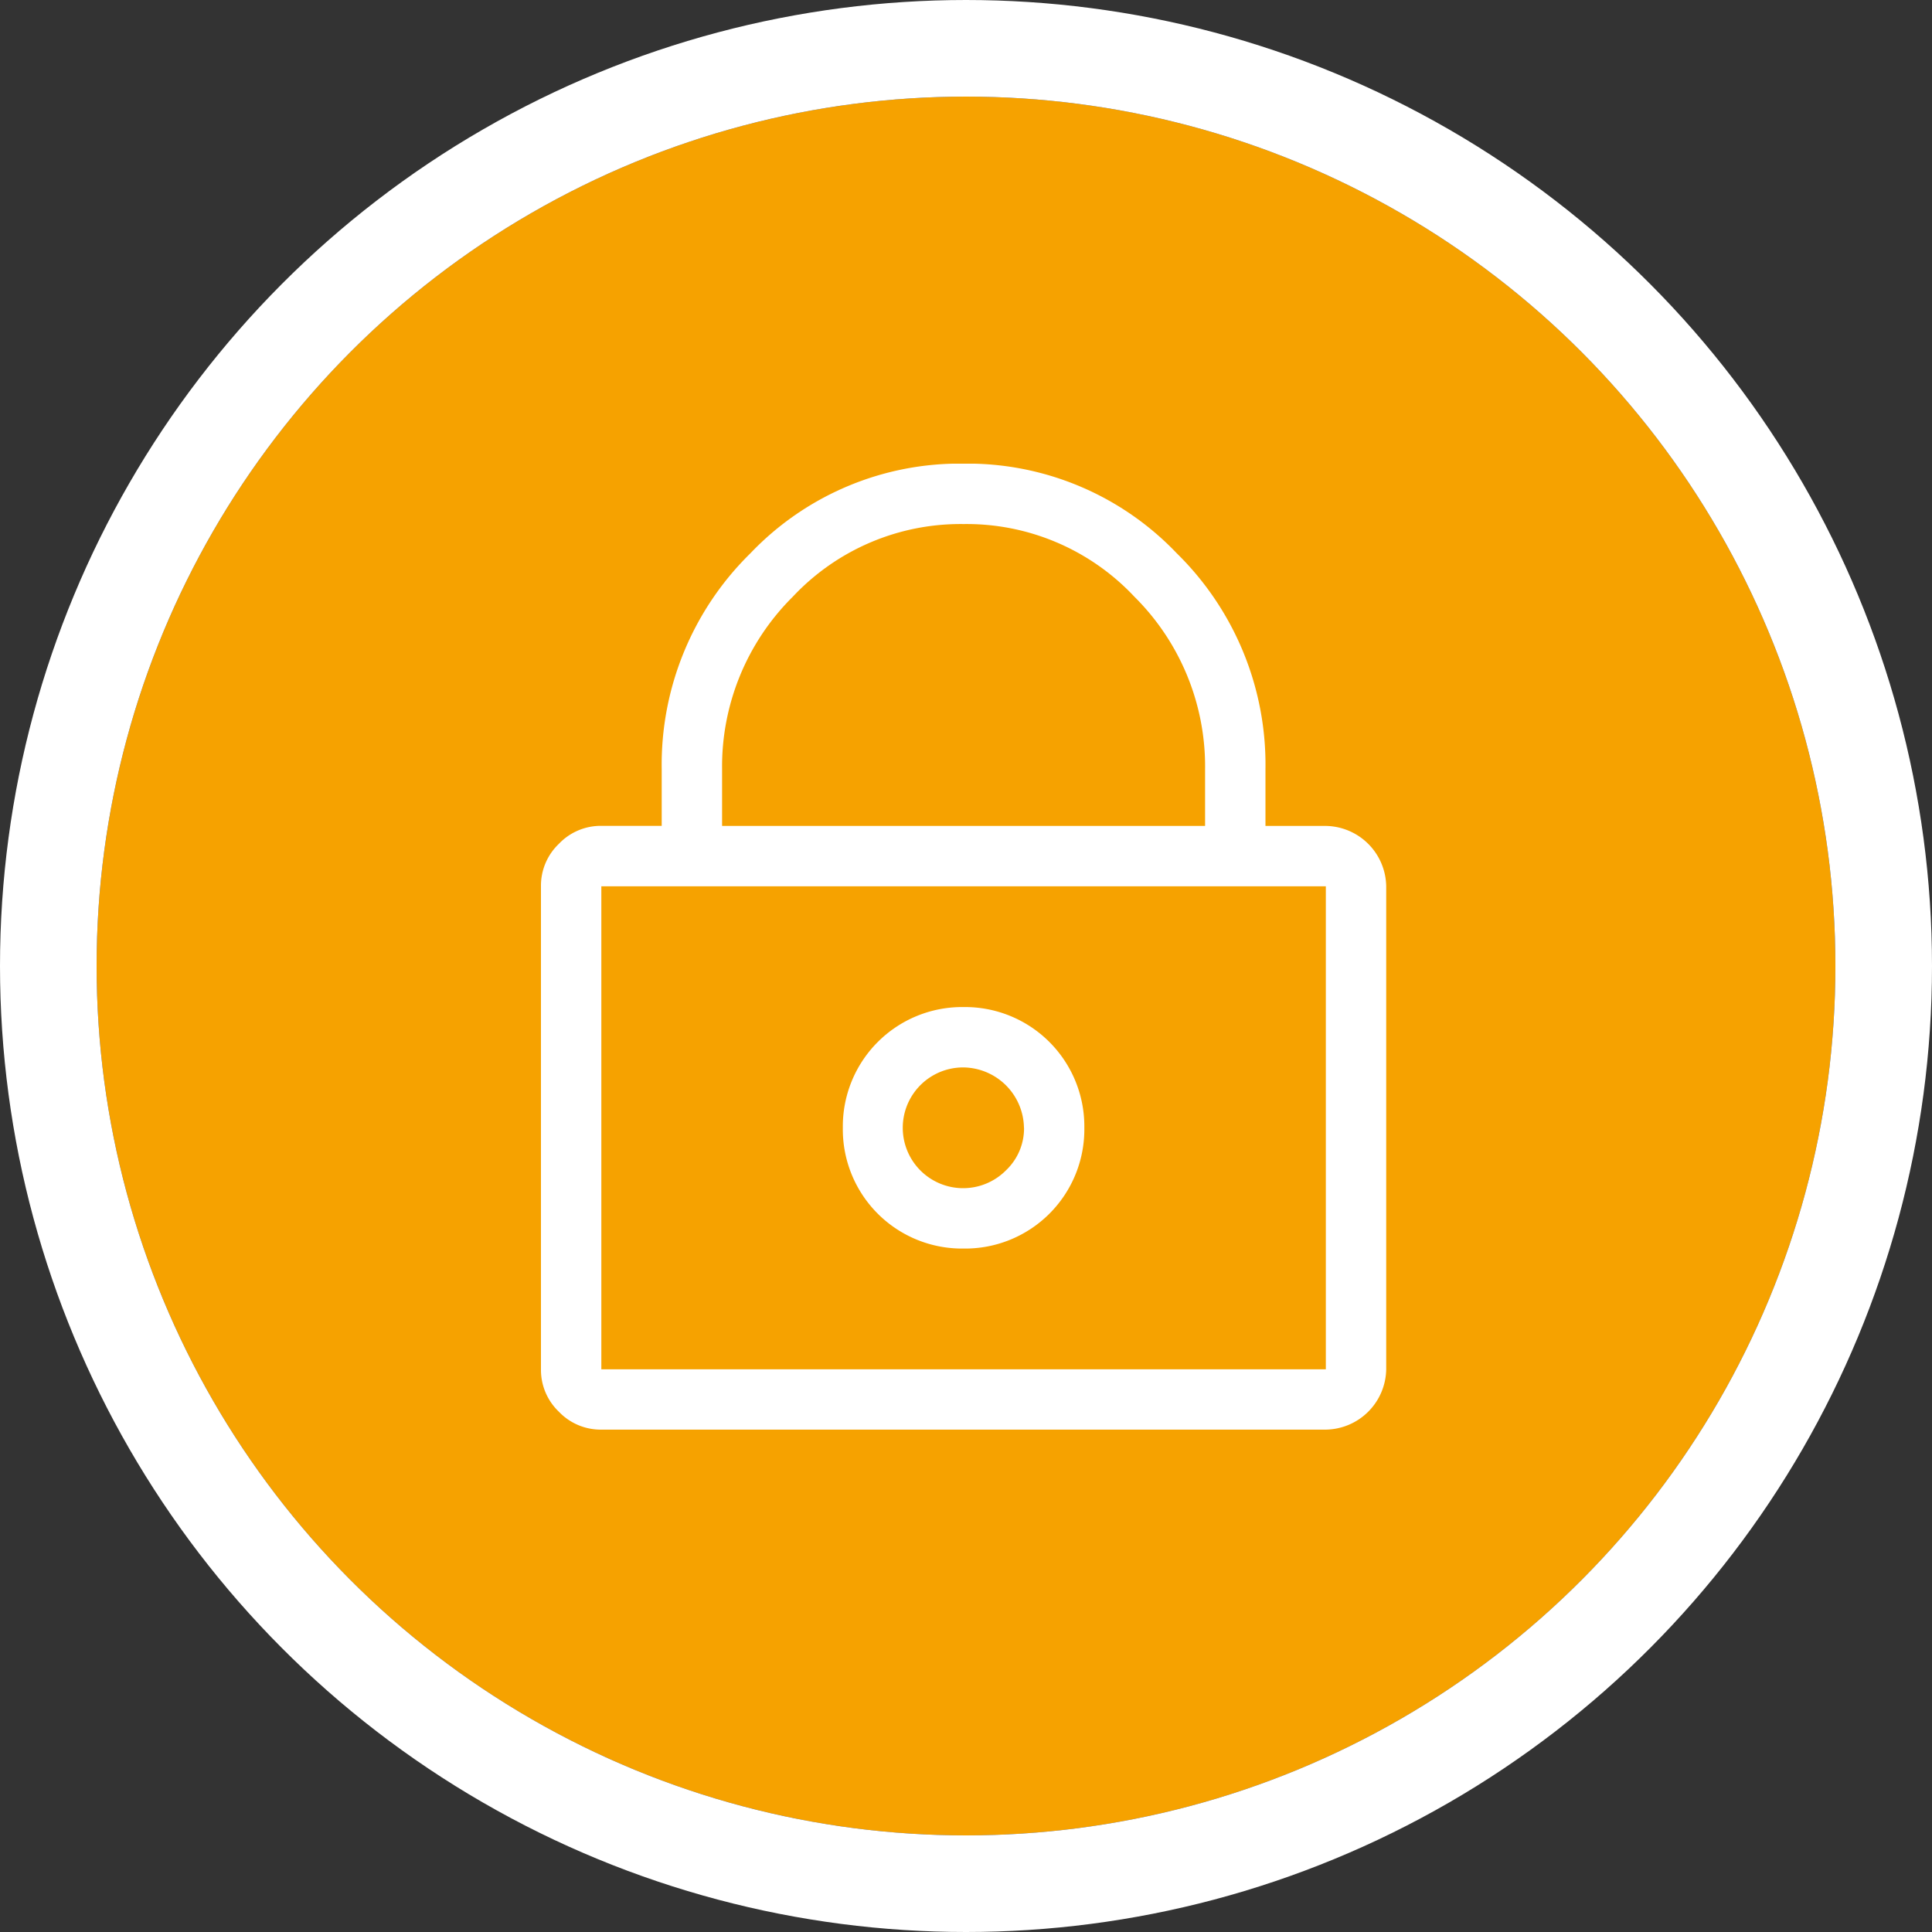
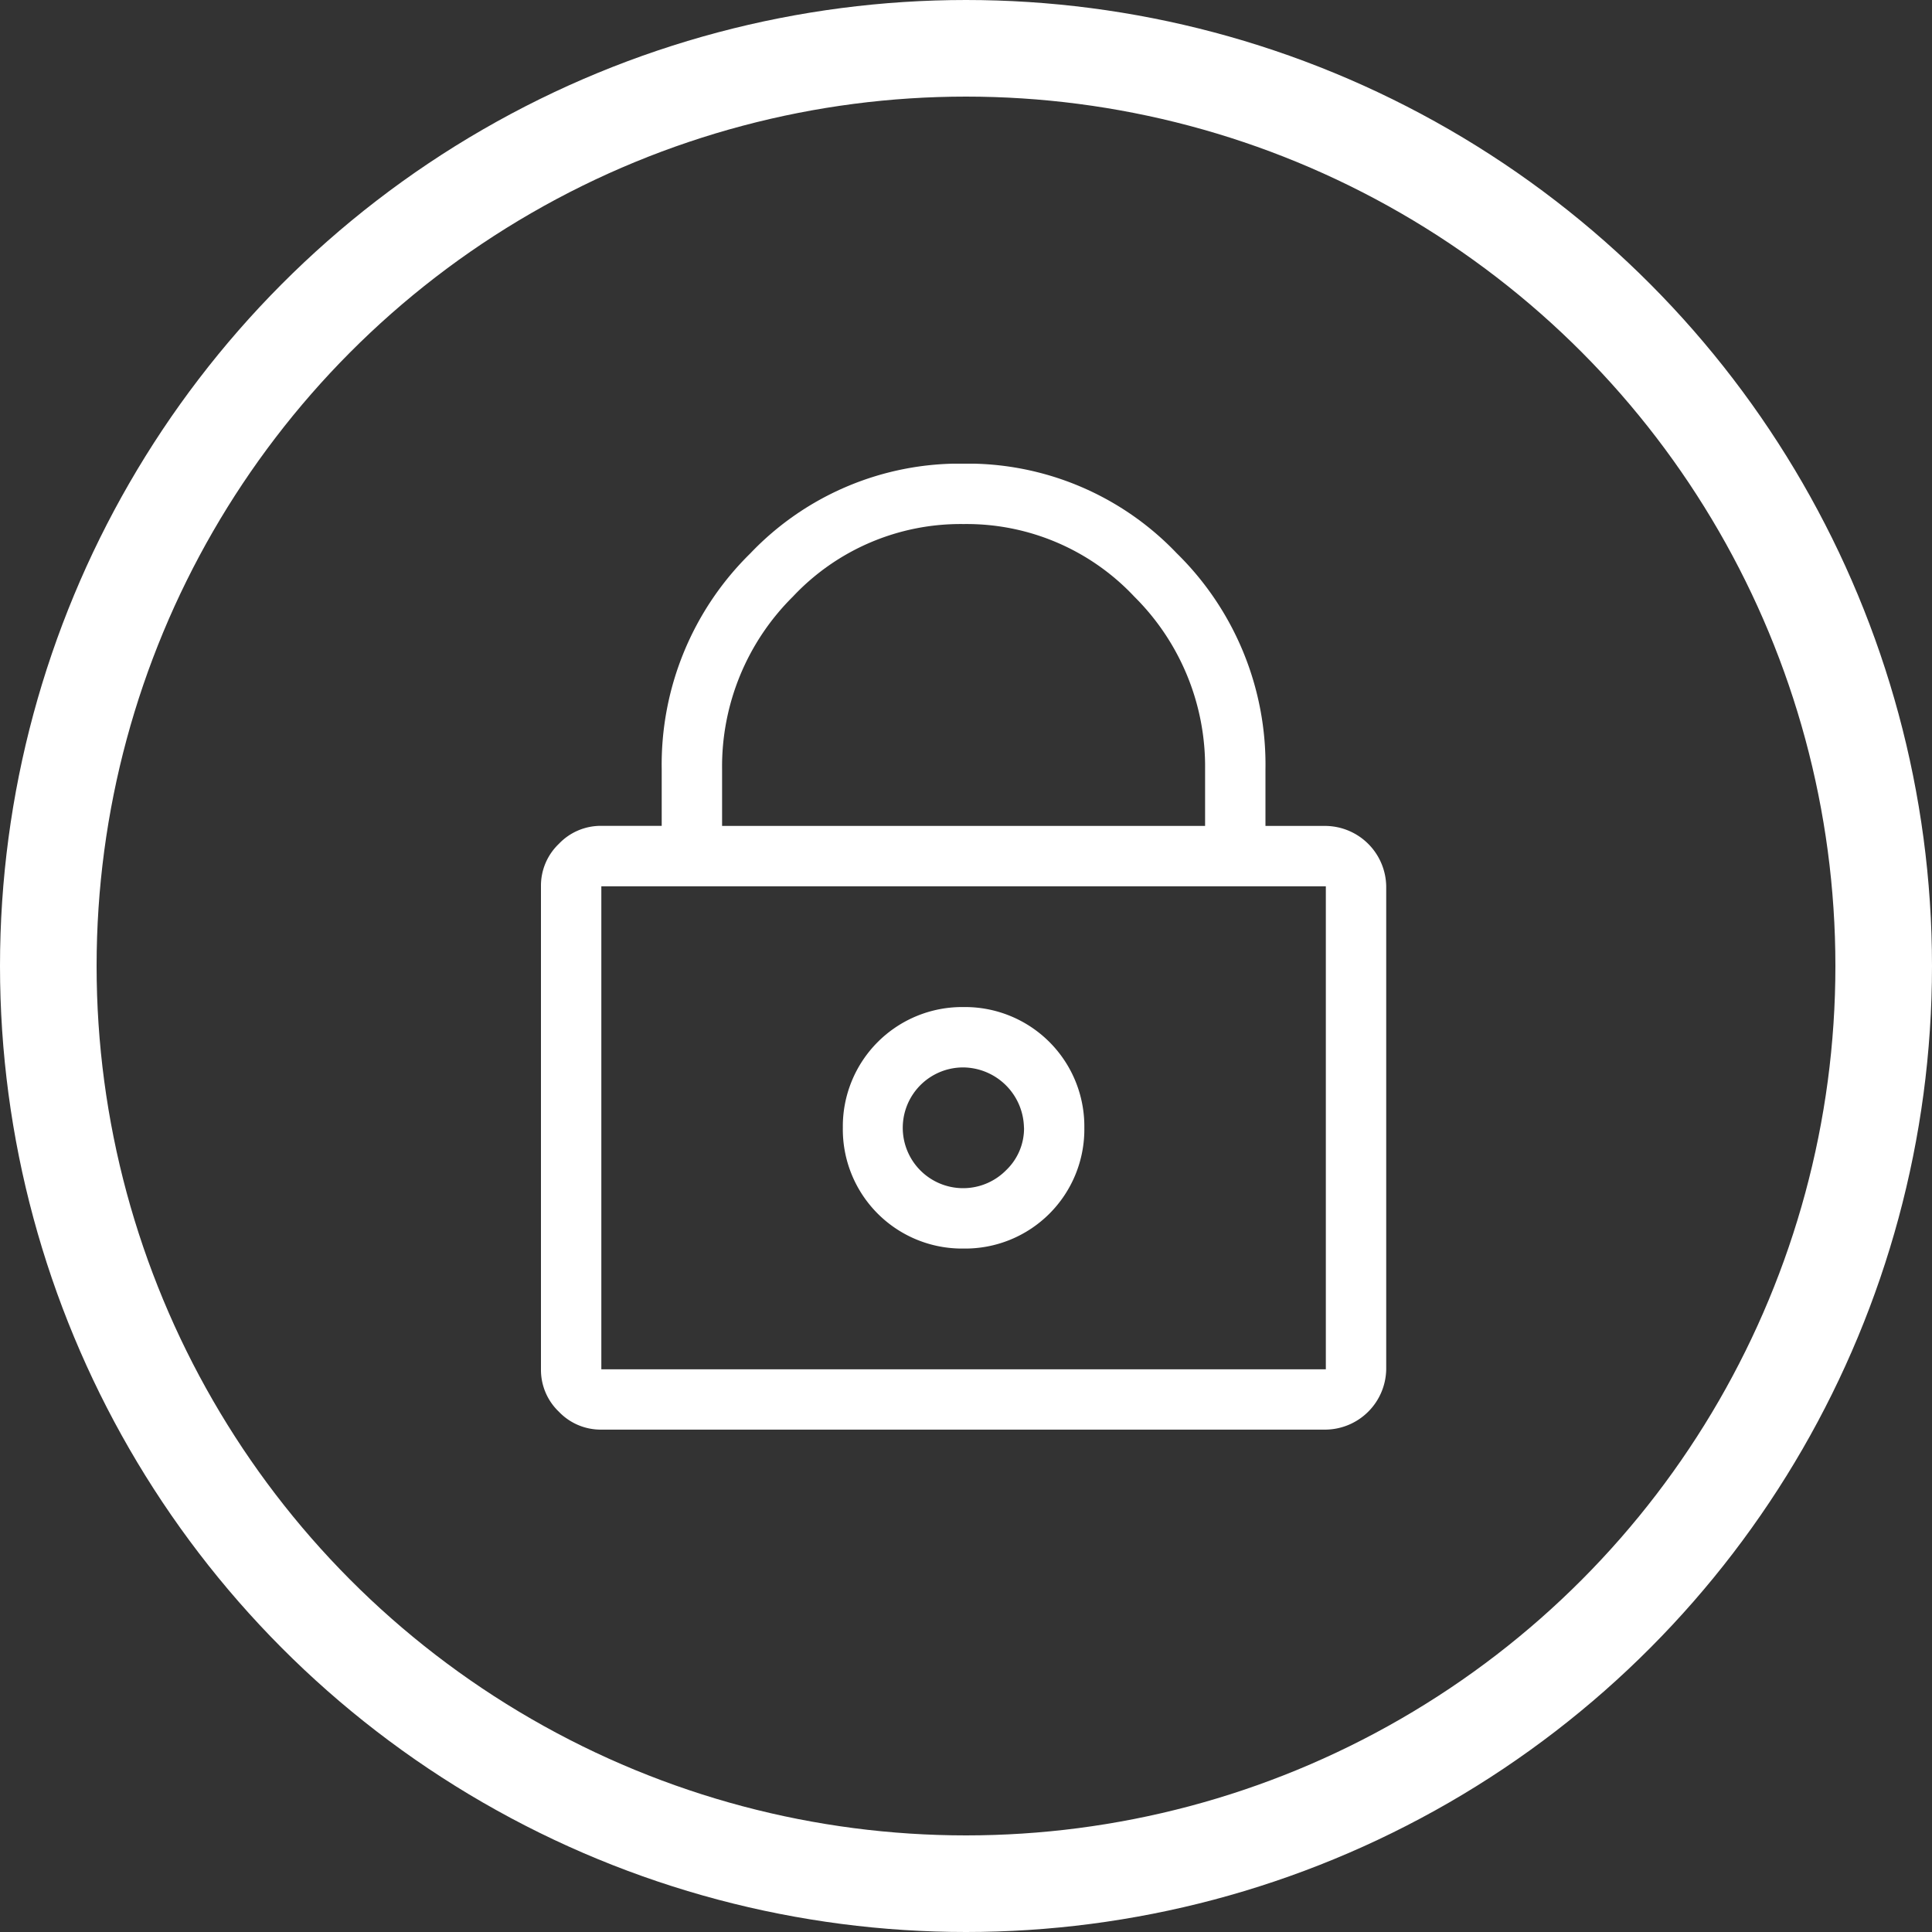
<svg xmlns="http://www.w3.org/2000/svg" width="100" height="100" viewBox="0 0 100 100">
  <rect x="0" y="0" width="100" height="100" fill="#333333" stroke="none" />
  <defs>
    <clipPath id="clip-path">
      <path id="Pfad_146" data-name="Pfad 146" d="M0,38H43.75V-12H0Z" transform="translate(0 12)" fill="#fff" />
    </clipPath>
  </defs>
  <g id="Gruppe_1189" data-name="Gruppe 1189" transform="translate(-745 -3726)">
    <g id="Ellipse_1" data-name="Ellipse 1" transform="translate(750 3731)" fill="#f6a200" stroke="#fff" stroke-width="5">
-       <circle cx="45" cy="45" r="45" stroke="none" />
      <circle cx="45" cy="45" r="47.5" fill="none" />
    </g>
    <g id="Gruppe_412" data-name="Gruppe 412" transform="translate(773 3762)">
      <g id="Gruppe_413" data-name="Gruppe 413" transform="translate(0 -12)" clip-path="url(#clip-path)">
        <g id="Gruppe_412-2" data-name="Gruppe 412" transform="translate(0 0)">
          <path id="Pfad_145" data-name="Pfad 145" d="M28.5,12.024v2.929h3.125a3.174,3.174,0,0,1,3.125,3.125v25A3.174,3.174,0,0,1,31.625,46.2h-37.5a2.99,2.99,0,0,1-2.2-.929A2.99,2.99,0,0,1-9,43.078v-25a2.99,2.99,0,0,1,.929-2.2,2.99,2.99,0,0,1,2.2-.929H-2.75V12.024A15.321,15.321,0,0,1,1.842.84,14.964,14.964,0,0,1,12.875-3.8,14.964,14.964,0,0,1,23.908.84,15.321,15.321,0,0,1,28.5,12.024M.375,14.953h25V12.024a12.376,12.376,0,0,0-3.662-8.938A11.9,11.9,0,0,0,12.875-.672,11.9,11.9,0,0,0,4.038,3.086,12.376,12.376,0,0,0,.375,12.024Zm31.25,3.125h-37.5v25h37.5Zm-18.75,18.75a6.169,6.169,0,0,1-6.25-6.25,6.176,6.176,0,0,1,6.25-6.25,6.176,6.176,0,0,1,6.25,6.25,6.169,6.169,0,0,1-6.25,6.25M16,30.578a3.174,3.174,0,0,0-3.125-3.125,3.125,3.125,0,1,0,2.2,5.321,2.99,2.99,0,0,0,.929-2.2" transform="translate(9 3.797)" fill="#fff" />
        </g>
      </g>
    </g>
  </g>
</svg>